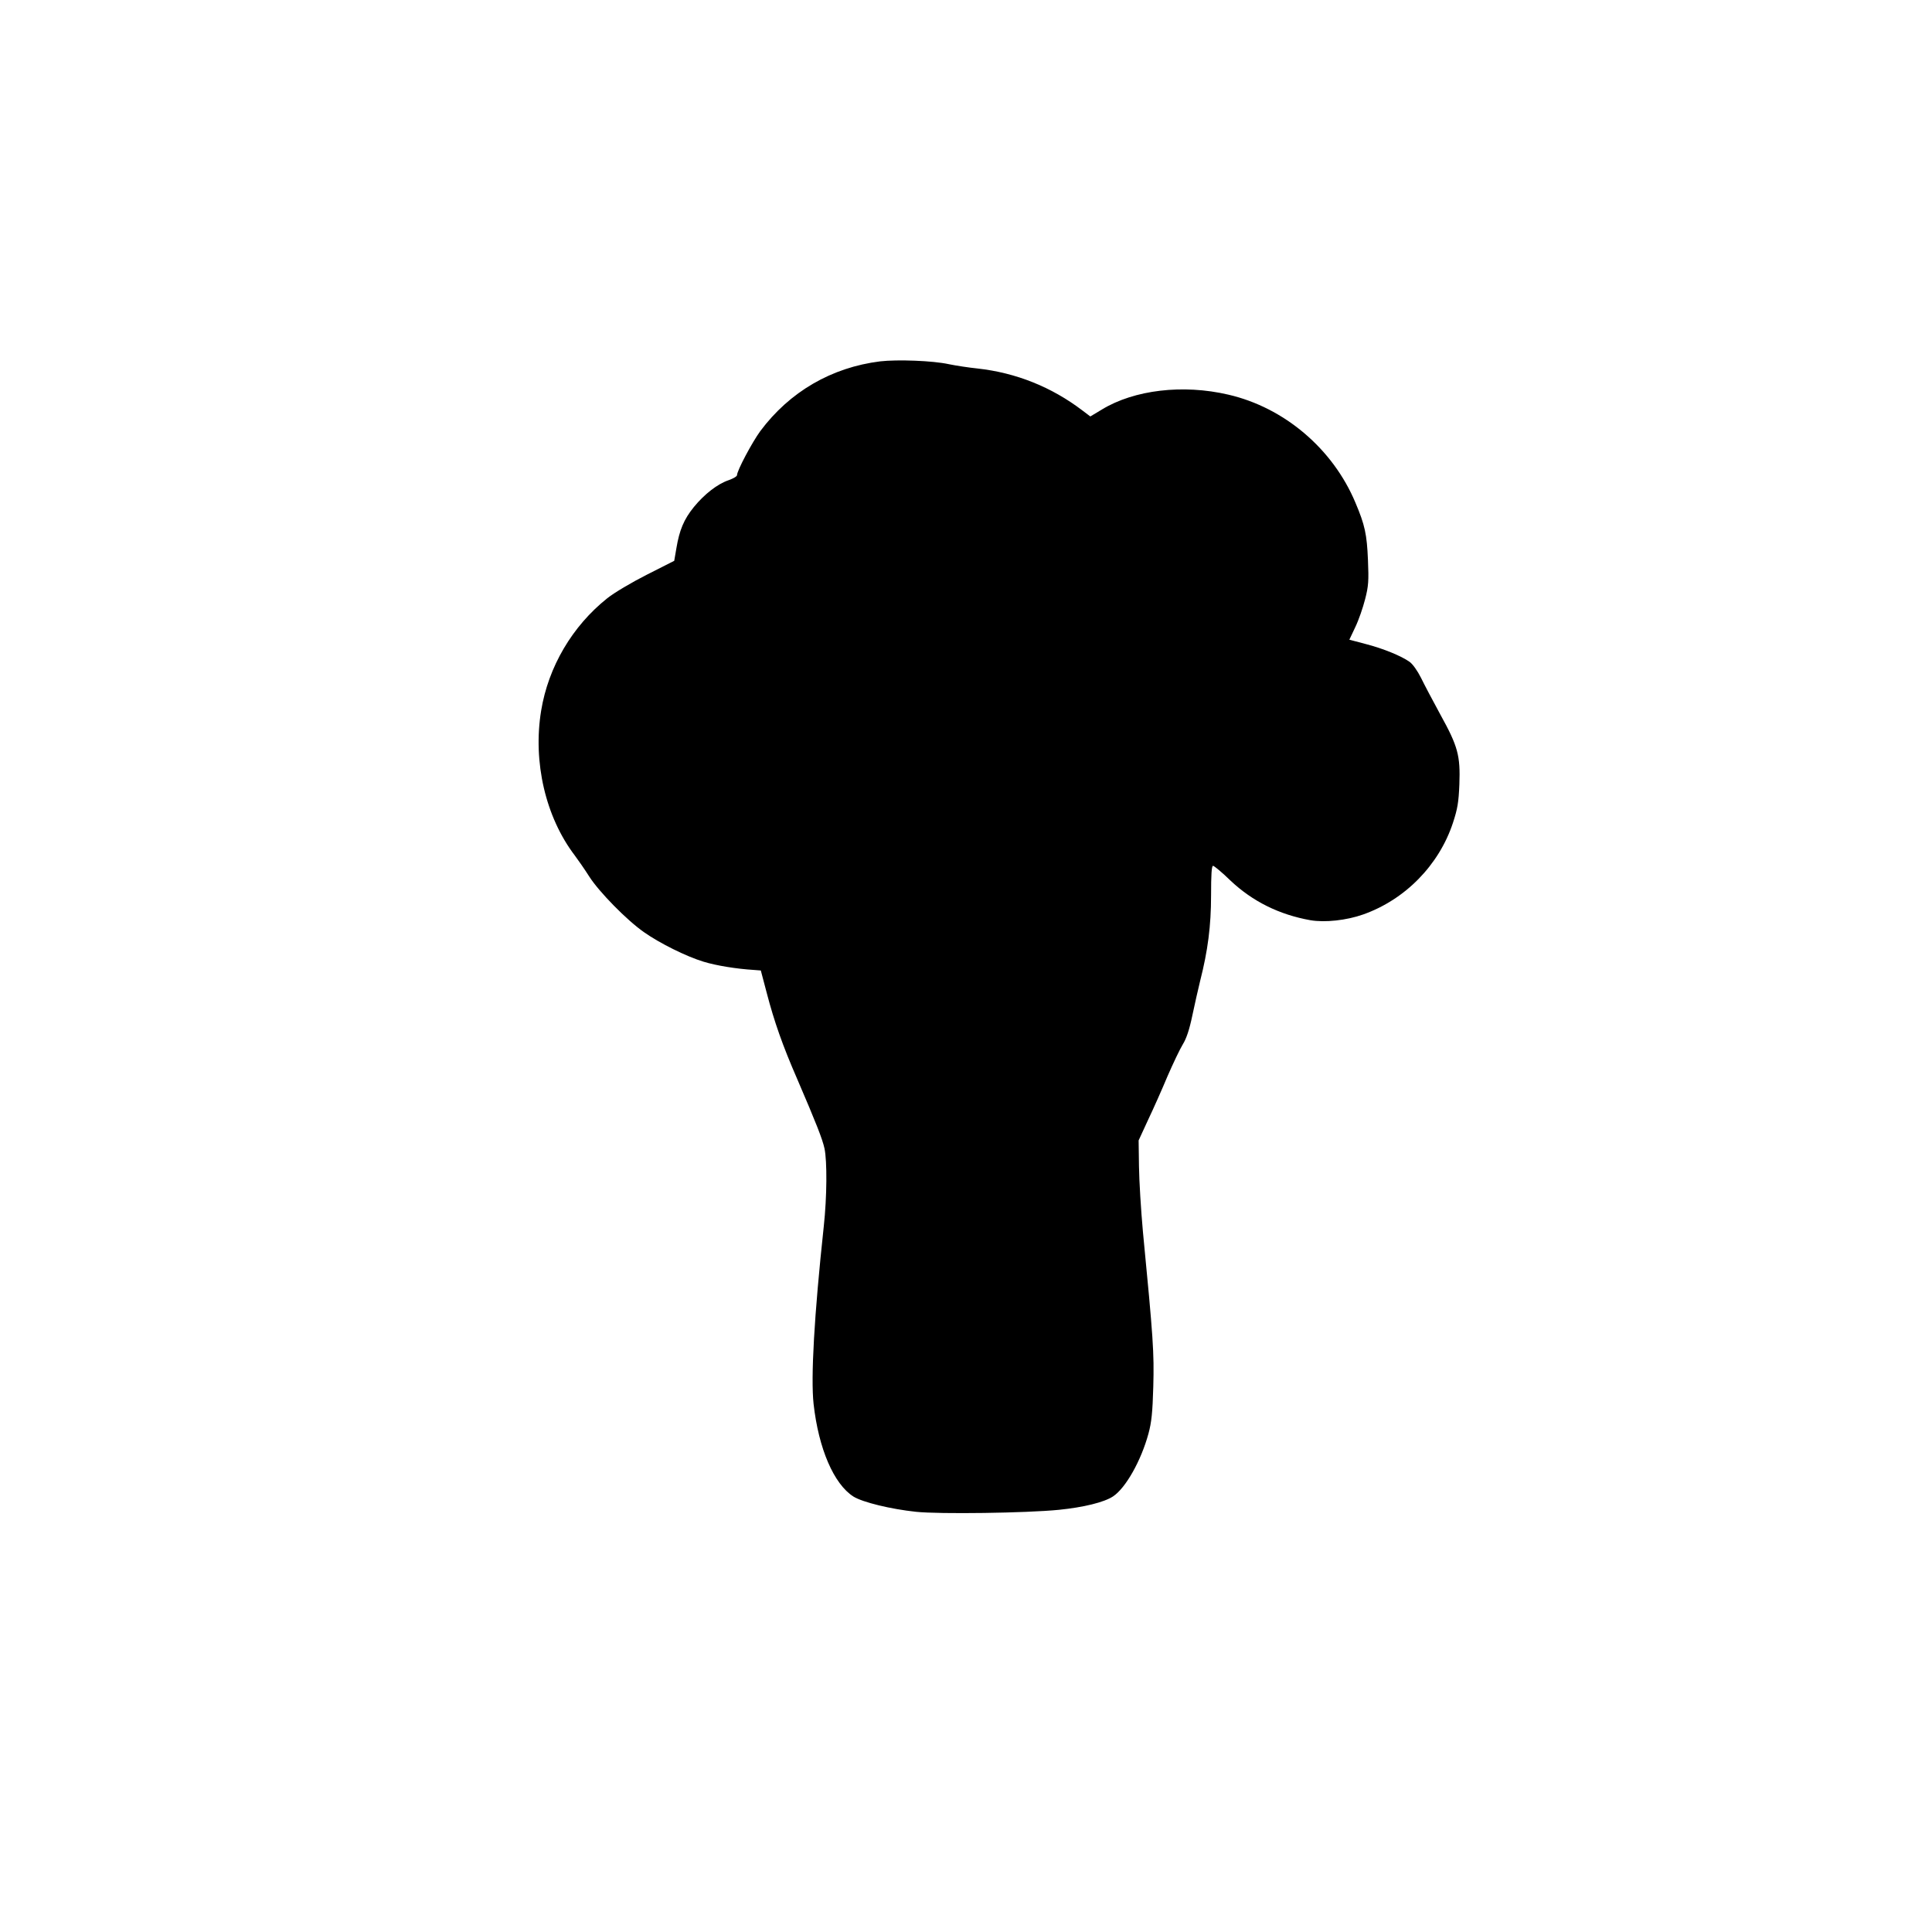
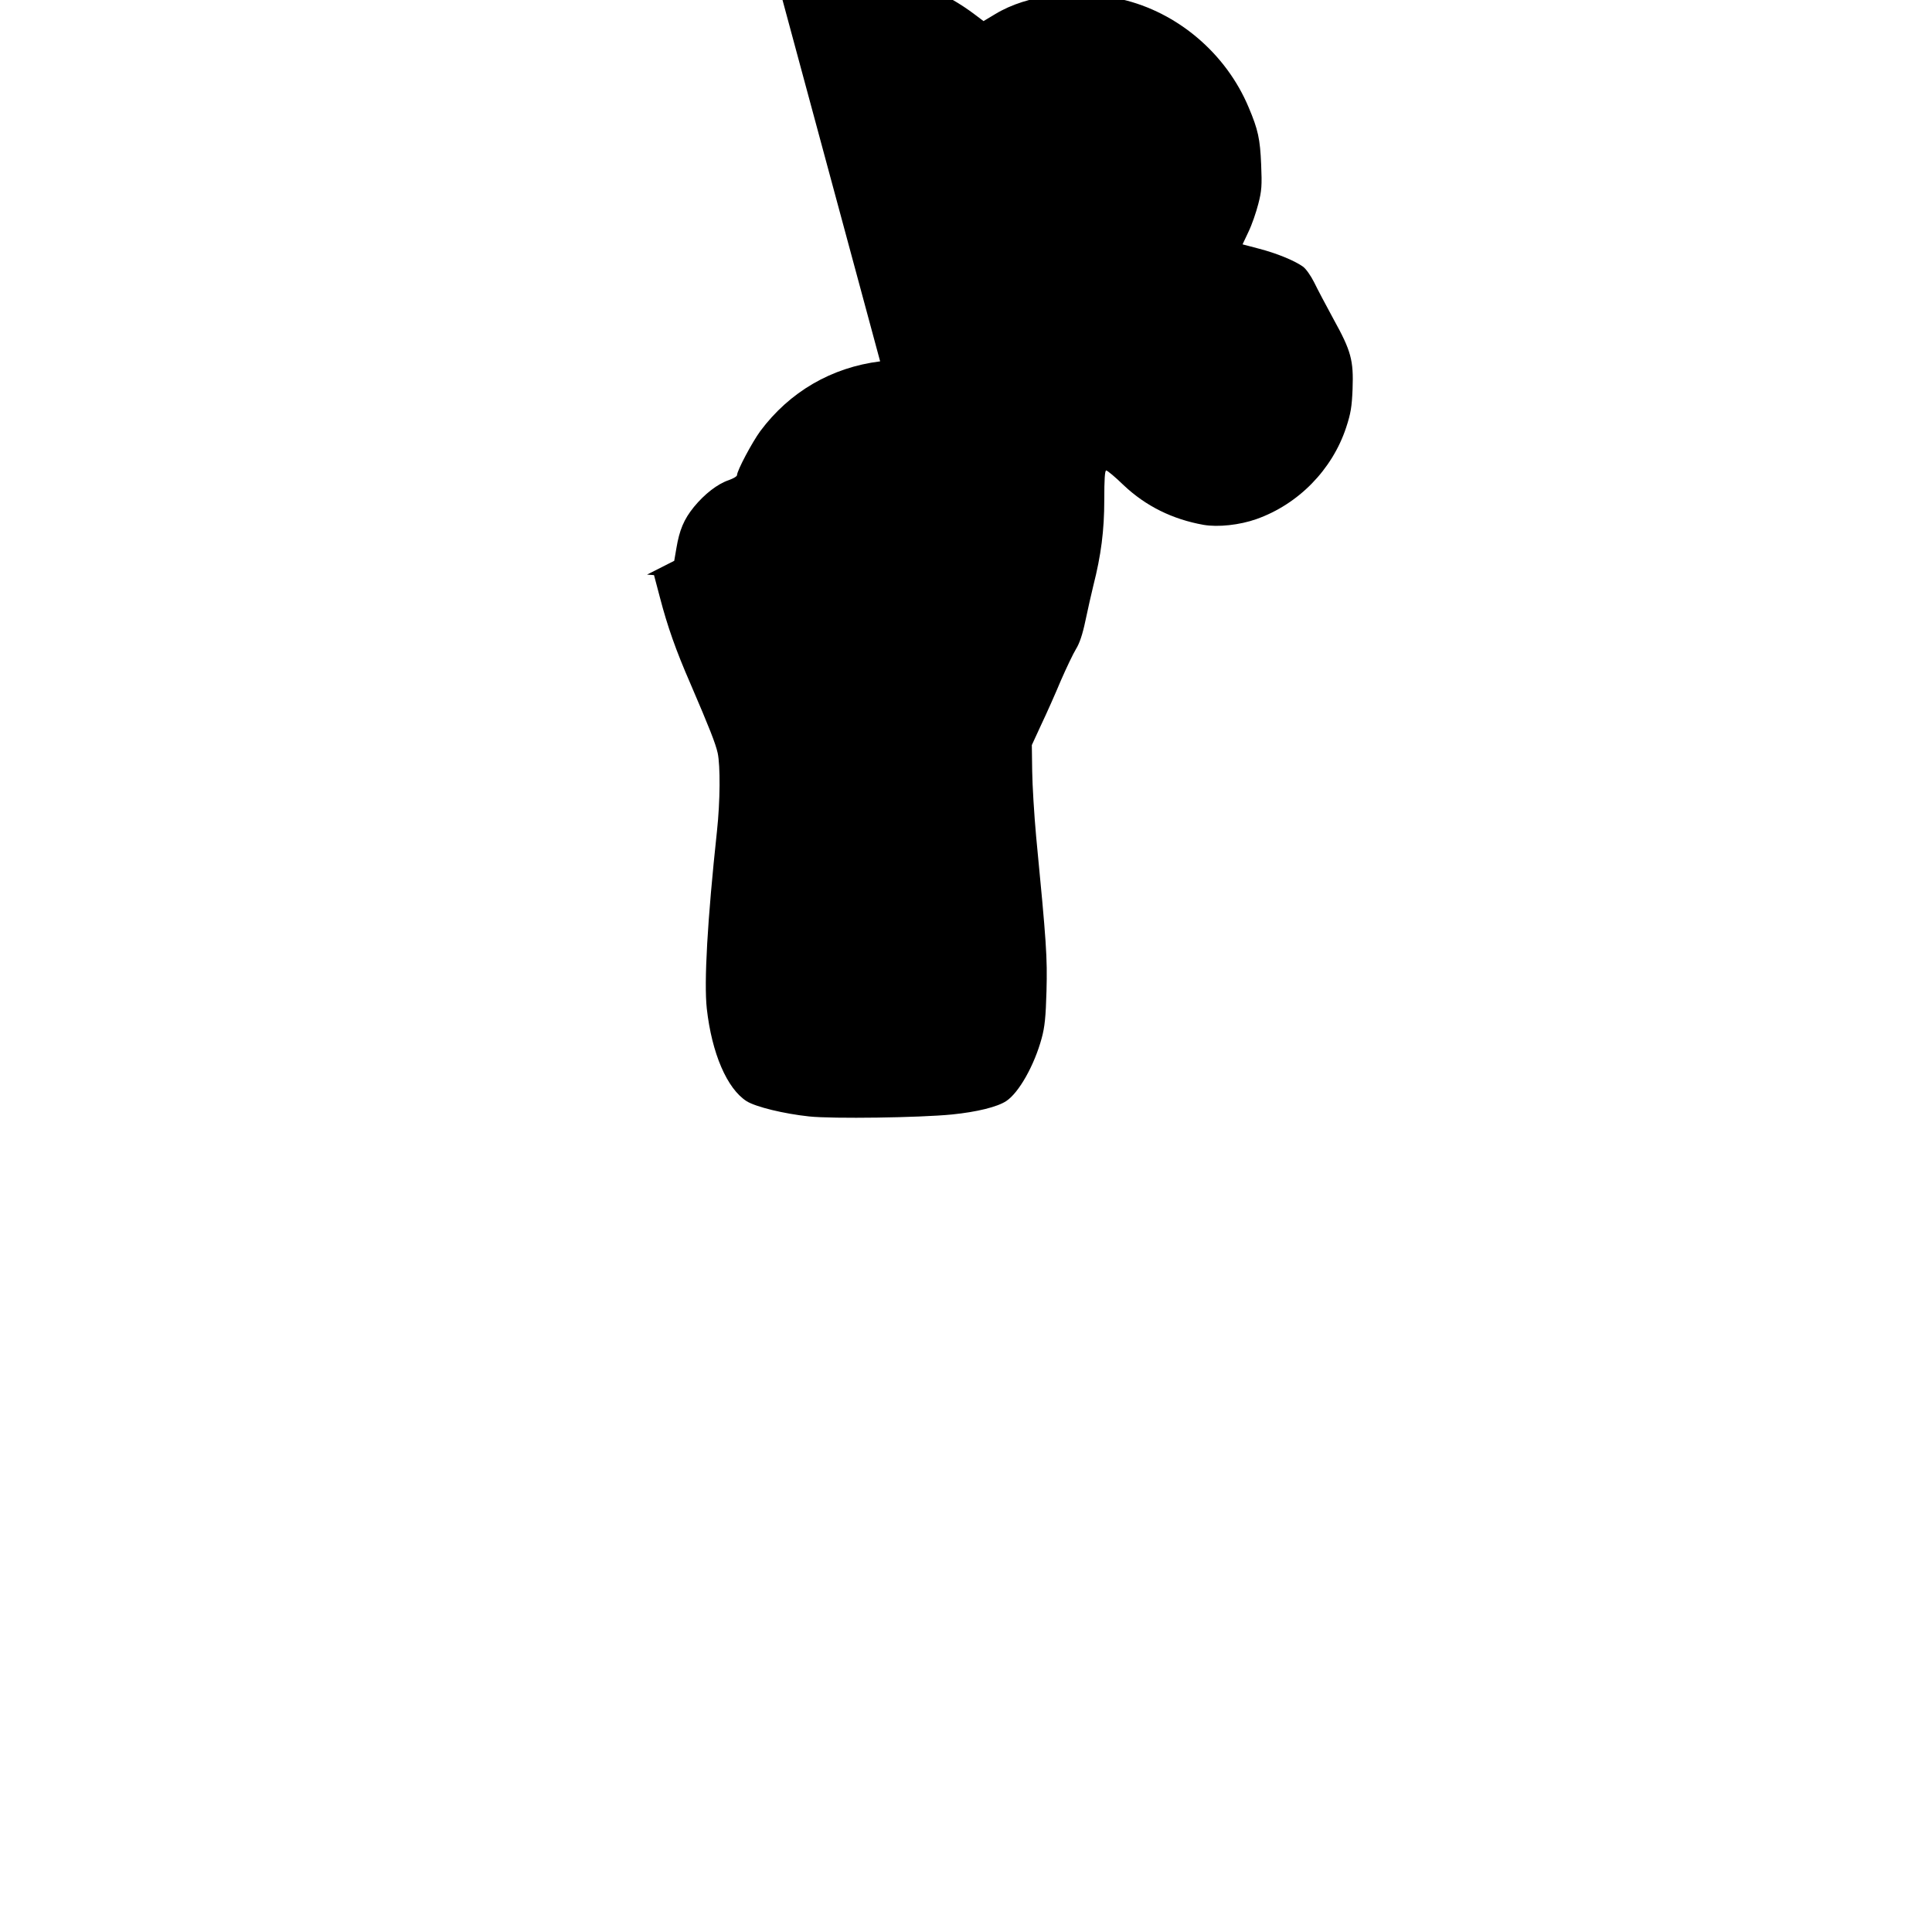
<svg xmlns="http://www.w3.org/2000/svg" version="1.0" width="1080" height="1080" viewBox="0 0 1080 1080" preserveAspectRatio="xMidYMid meet">
  <g transform="translate(0,1080) scale(0.1,-0.1)" fill="#000000" stroke="none">
-     <path d="M4920 8780 c-272 -34 -506 -170 -670 -390 -46 -63 -130 -221 -130 -246 0 -7 -21 -19 -46 -28 -63 -21 -136 -78 -195 -150 -56 -69 -81 -129 -98 -231 l-12 -70 -152 -77 c-85 -43 -183 -101 -222 -132 -196 -156 -330 -384 -370 -629 -47 -287 25 -595 188 -809 18 -24 55 -77 81 -118 55 -86 210 -244 306 -311 88 -62 237 -136 333 -165 72 -22 184 -40 281 -46 l39 -3 33 -125 c42 -161 89 -295 171 -483 107 -249 140 -333 152 -387 15 -71 14 -269 -4 -435 -54 -502 -73 -846 -57 -993 28 -250 113 -448 223 -518 52 -32 208 -70 349 -85 132 -14 618 -7 799 11 139 14 253 42 303 75 71 47 157 200 198 351 17 62 23 118 27 264 5 189 0 266 -58 865 -11 121 -21 285 -22 365 l-2 145 53 115 c30 63 79 173 109 245 31 71 69 151 85 177 20 32 37 83 53 160 13 62 33 150 44 195 43 169 61 307 61 479 0 114 3 164 11 164 6 0 51 -37 98 -83 123 -116 272 -190 446 -221 81 -14 202 -1 295 32 235 83 424 276 502 512 26 79 32 116 36 215 6 161 -8 213 -106 390 -42 77 -91 170 -109 207 -19 38 -46 76 -63 88 -48 34 -149 75 -246 100 l-91 24 33 70 c19 39 43 109 55 156 19 73 21 103 16 220 -6 143 -17 195 -70 320 -126 301 -398 532 -711 604 -253 59 -525 27 -706 -83 l-65 -39 -45 34 c-171 130 -369 210 -585 234 -49 5 -121 16 -160 24 -90 20 -289 27 -385 16z" />
+     <path d="M4920 8780 c-272 -34 -506 -170 -670 -390 -46 -63 -130 -221 -130 -246 0 -7 -21 -19 -46 -28 -63 -21 -136 -78 -195 -150 -56 -69 -81 -129 -98 -231 l-12 -70 -152 -77 l39 -3 33 -125 c42 -161 89 -295 171 -483 107 -249 140 -333 152 -387 15 -71 14 -269 -4 -435 -54 -502 -73 -846 -57 -993 28 -250 113 -448 223 -518 52 -32 208 -70 349 -85 132 -14 618 -7 799 11 139 14 253 42 303 75 71 47 157 200 198 351 17 62 23 118 27 264 5 189 0 266 -58 865 -11 121 -21 285 -22 365 l-2 145 53 115 c30 63 79 173 109 245 31 71 69 151 85 177 20 32 37 83 53 160 13 62 33 150 44 195 43 169 61 307 61 479 0 114 3 164 11 164 6 0 51 -37 98 -83 123 -116 272 -190 446 -221 81 -14 202 -1 295 32 235 83 424 276 502 512 26 79 32 116 36 215 6 161 -8 213 -106 390 -42 77 -91 170 -109 207 -19 38 -46 76 -63 88 -48 34 -149 75 -246 100 l-91 24 33 70 c19 39 43 109 55 156 19 73 21 103 16 220 -6 143 -17 195 -70 320 -126 301 -398 532 -711 604 -253 59 -525 27 -706 -83 l-65 -39 -45 34 c-171 130 -369 210 -585 234 -49 5 -121 16 -160 24 -90 20 -289 27 -385 16z" />
  </g>
</svg>